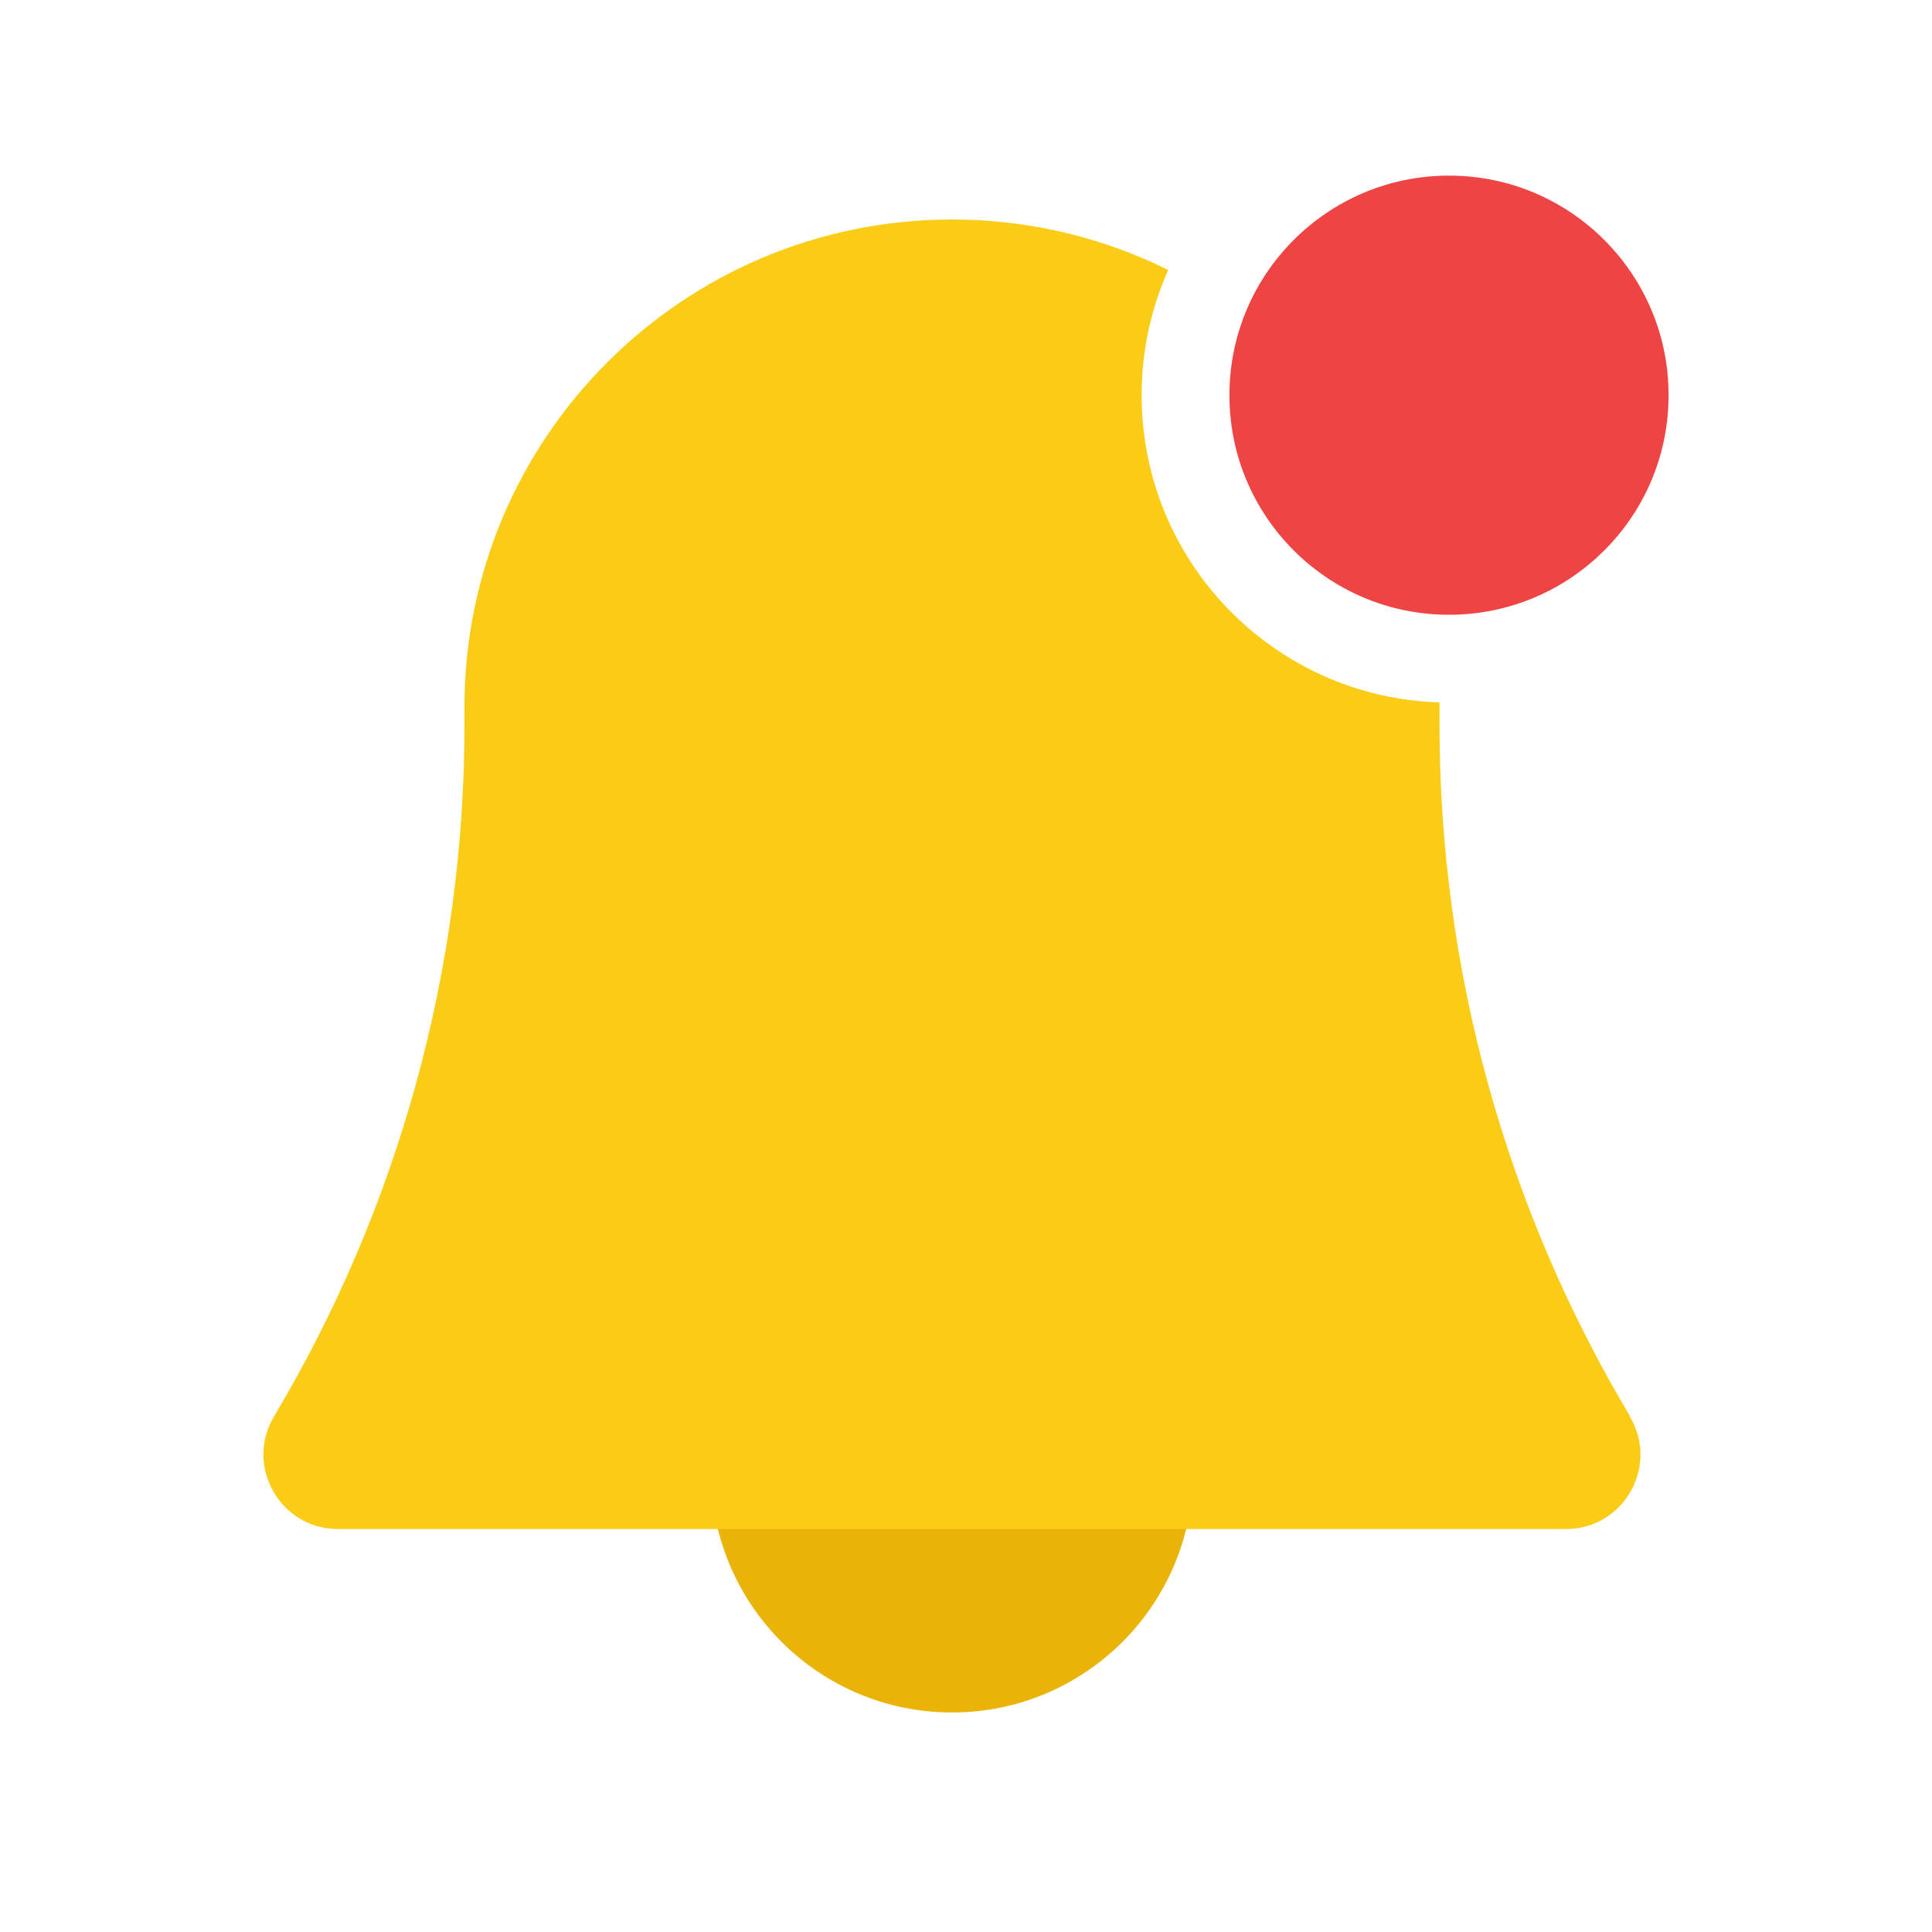
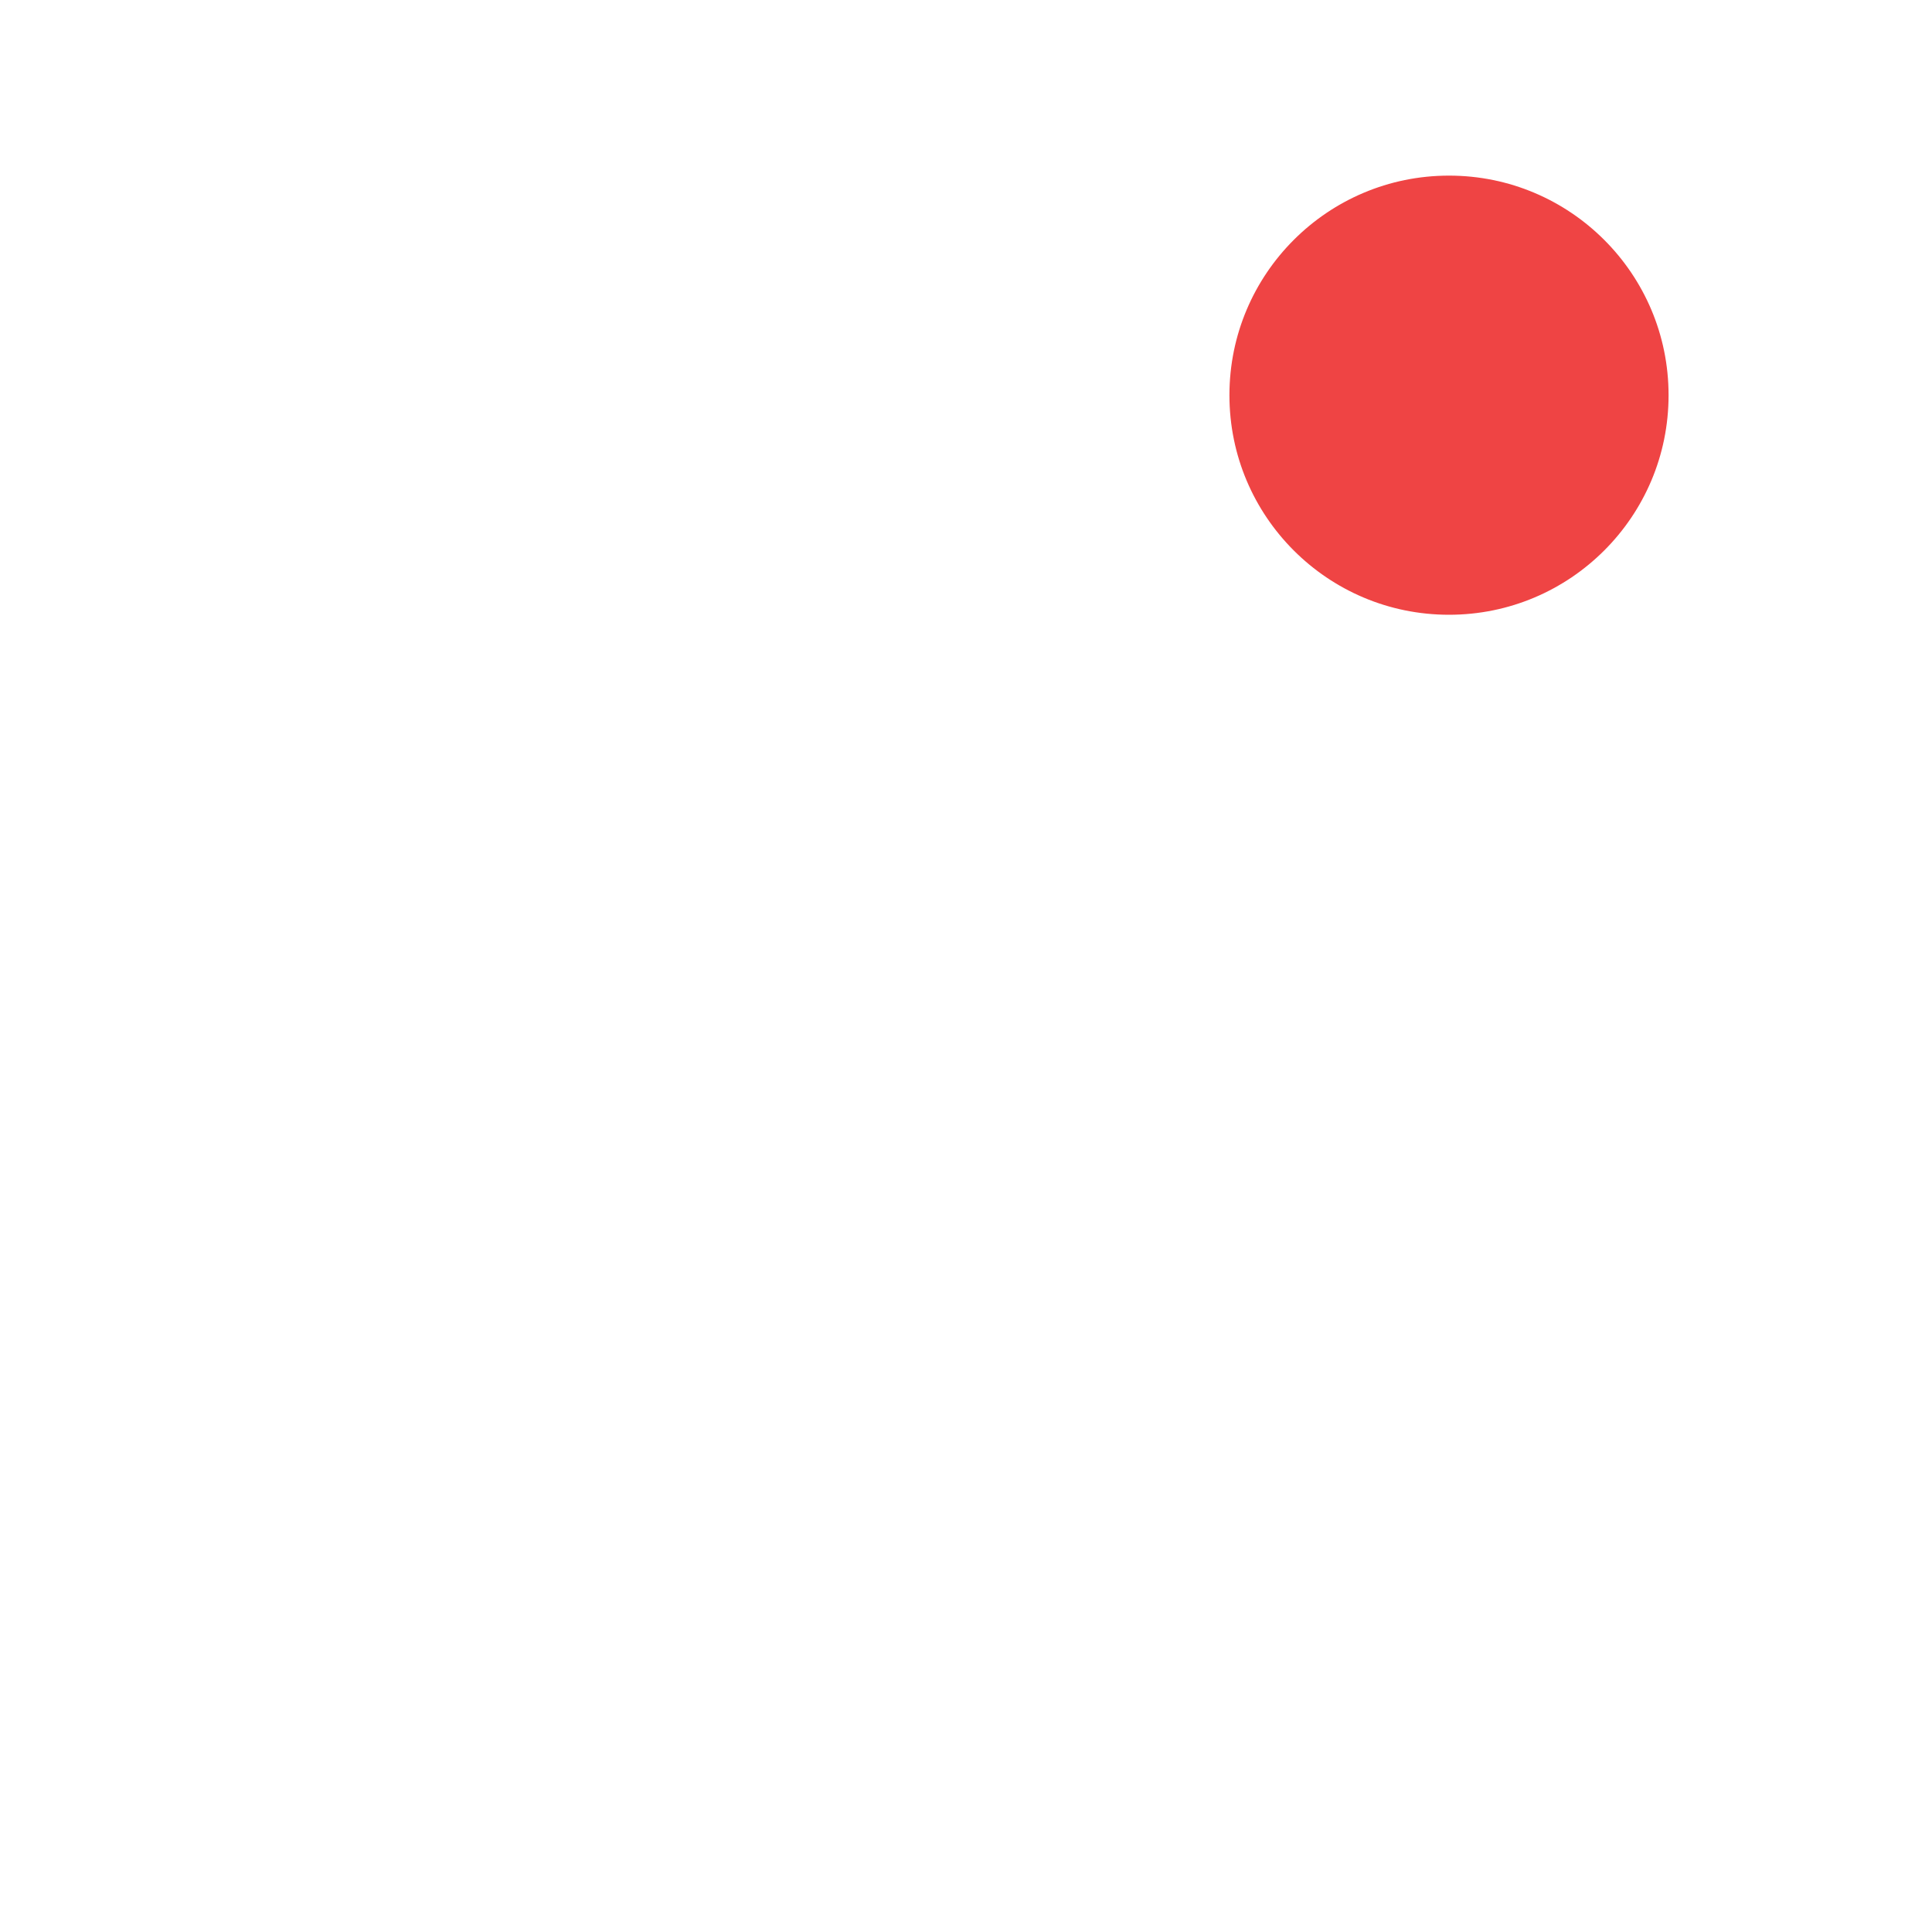
<svg xmlns="http://www.w3.org/2000/svg" width="40" height="40" viewBox="0 0 40 40" fill="none">
  <rect width="40" height="40" fill="white" />
  <g clip-path="url(#clip0_3332_10921)">
-     <path d="M19.711 35.455C22.467 35.455 24.702 33.221 24.702 30.464C24.702 27.708 22.467 25.473 19.711 25.473C16.954 25.473 14.72 27.708 14.72 30.464C14.72 33.221 16.954 35.455 19.711 35.455Z" fill="#EAB308" />
+     <path d="M19.711 35.455C22.467 35.455 24.702 33.221 24.702 30.464C24.702 27.708 22.467 25.473 19.711 25.473C14.72 33.221 16.954 35.455 19.711 35.455Z" fill="#EAB308" />
    <path d="M33.748 29.321C31.165 24.997 29.804 20.056 29.804 15.015V14.634C29.804 9.066 25.284 4.545 19.71 4.545C14.137 4.545 9.616 9.066 9.616 14.639V15.02C9.616 20.056 8.255 24.997 5.673 29.326C5.062 30.352 5.802 31.657 6.995 31.657H32.42C33.619 31.657 34.358 30.352 33.742 29.326L33.748 29.321Z" fill="#FACC15" />
  </g>
  <circle cx="30" cy="8.182" r="5.455" fill="#EF4444" stroke="white" stroke-width="1.818" />
  <defs>
    <clipPath id="clip0_3332_10921">
-       <rect width="28.512" height="30.909" fill="white" transform="translate(5.454 4.545)" />
-     </clipPath>
+       </clipPath>
  </defs>
</svg>